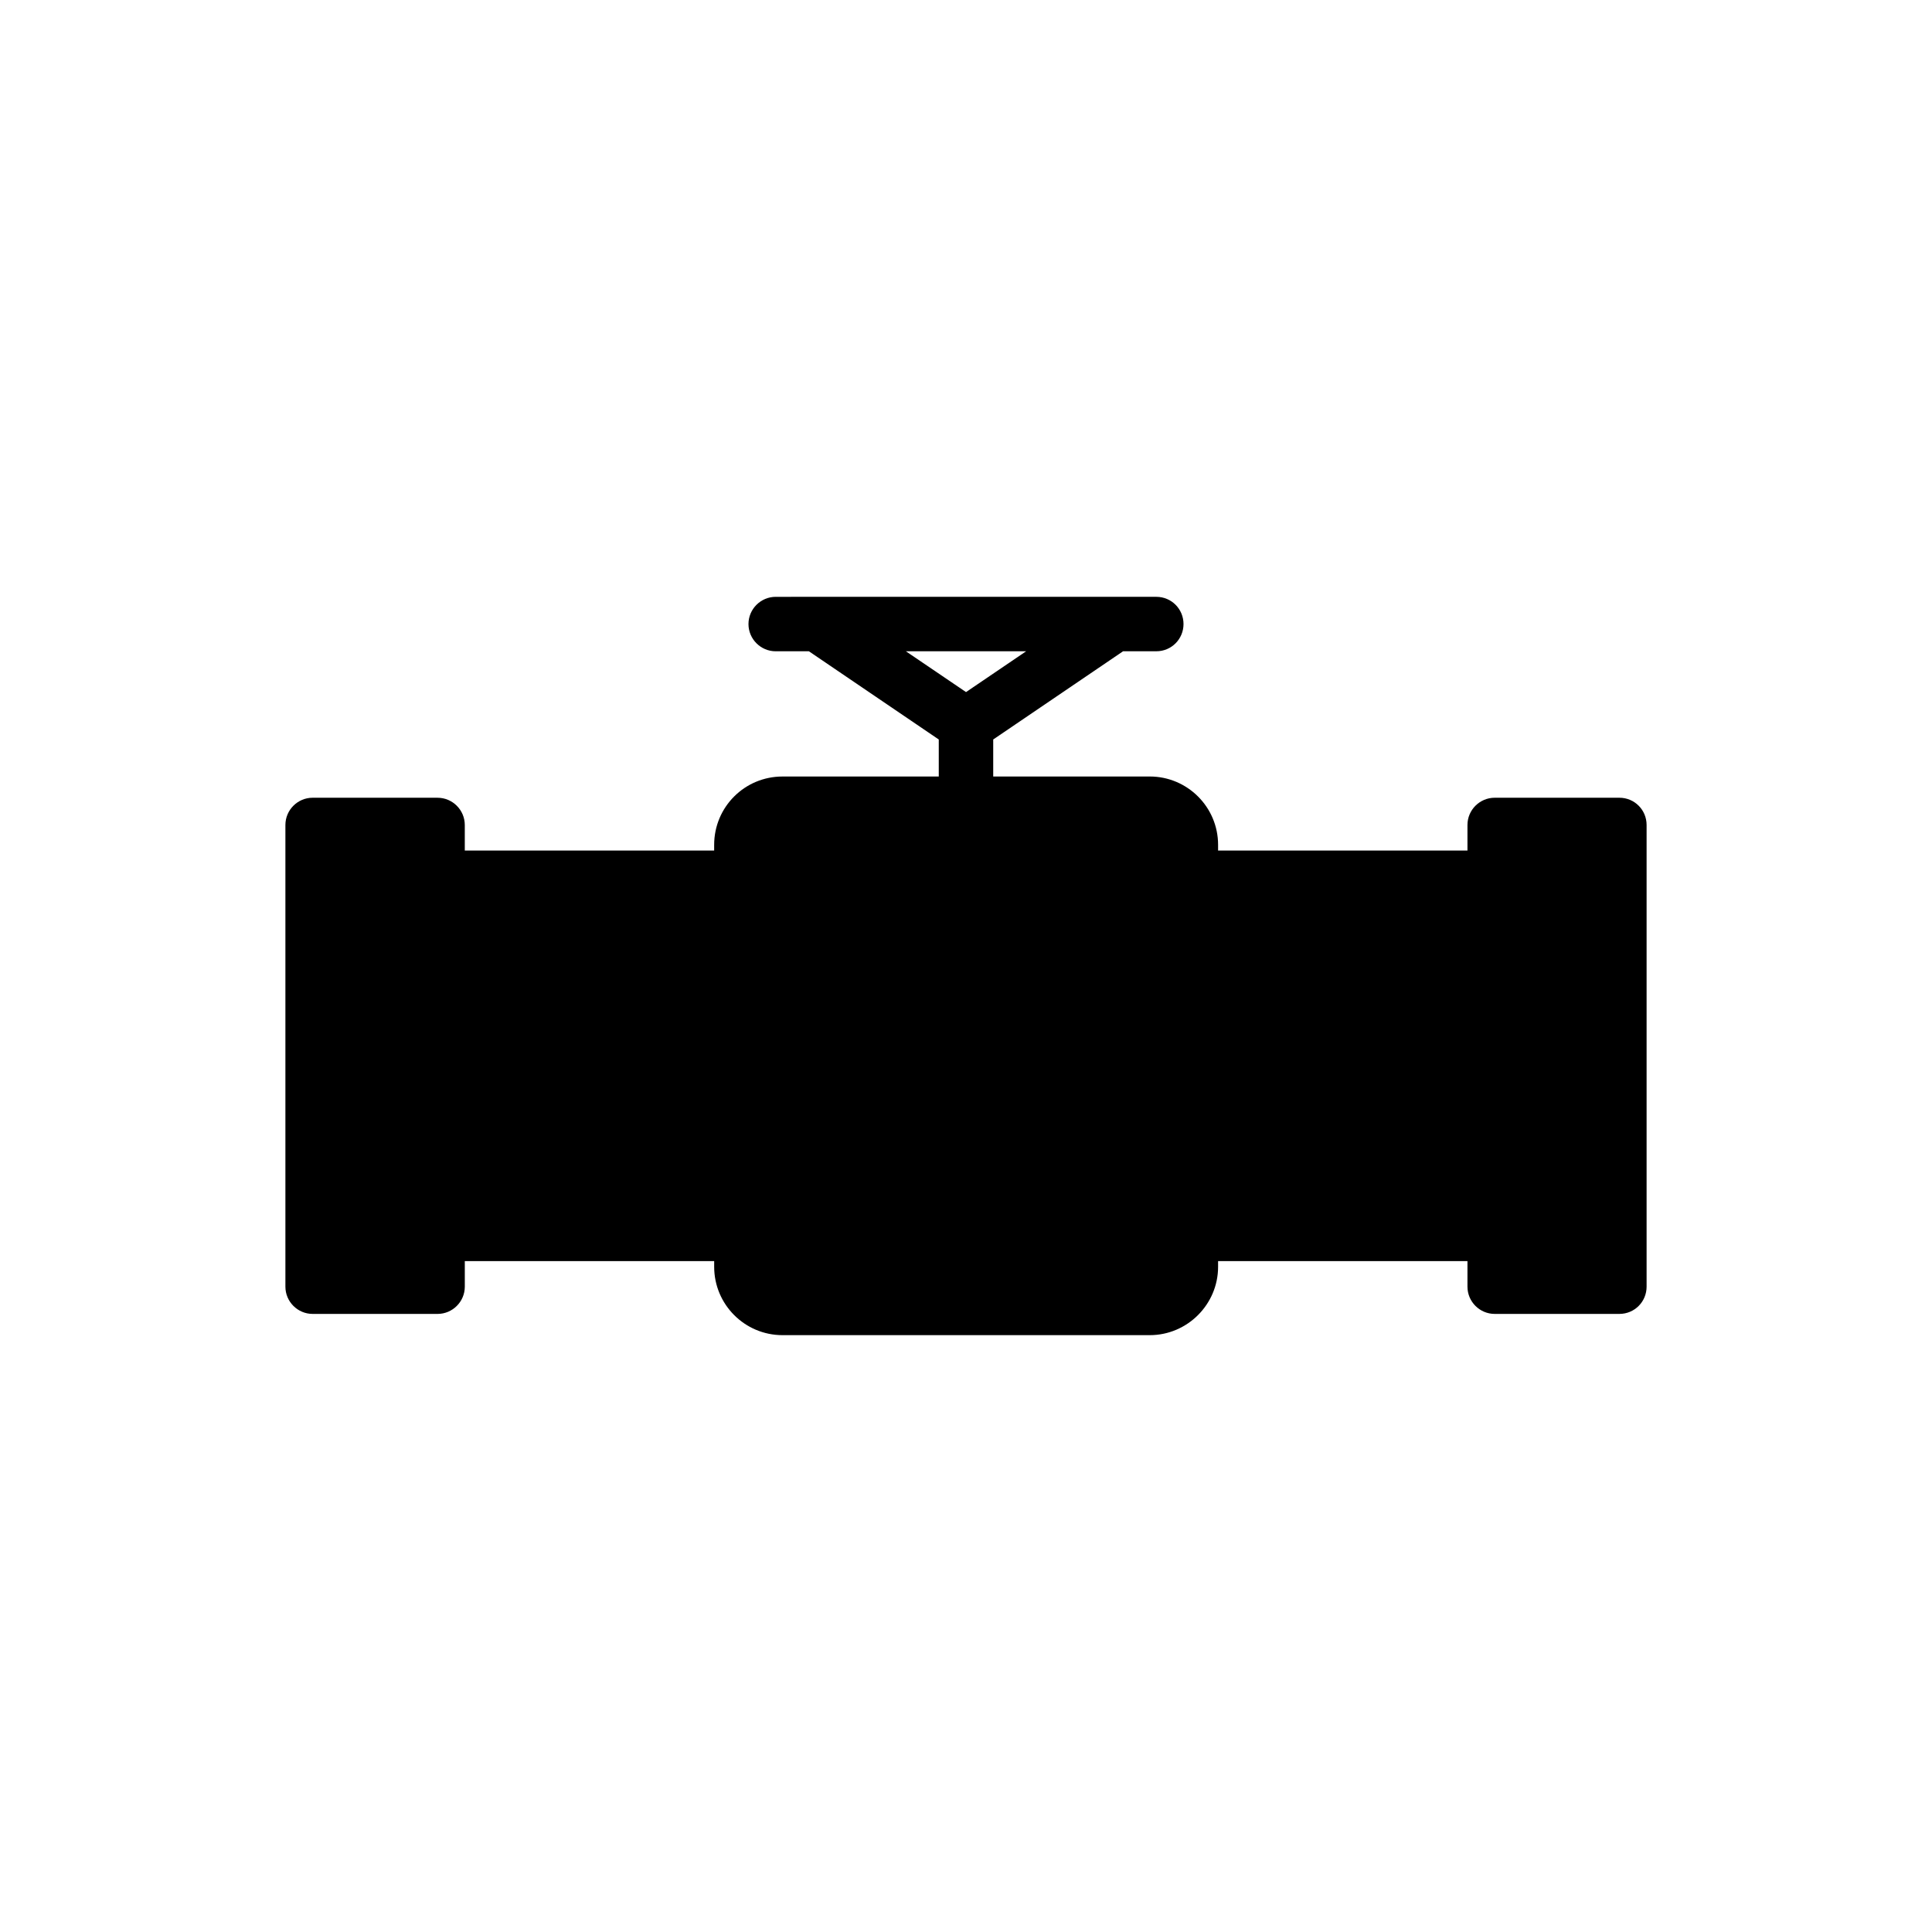
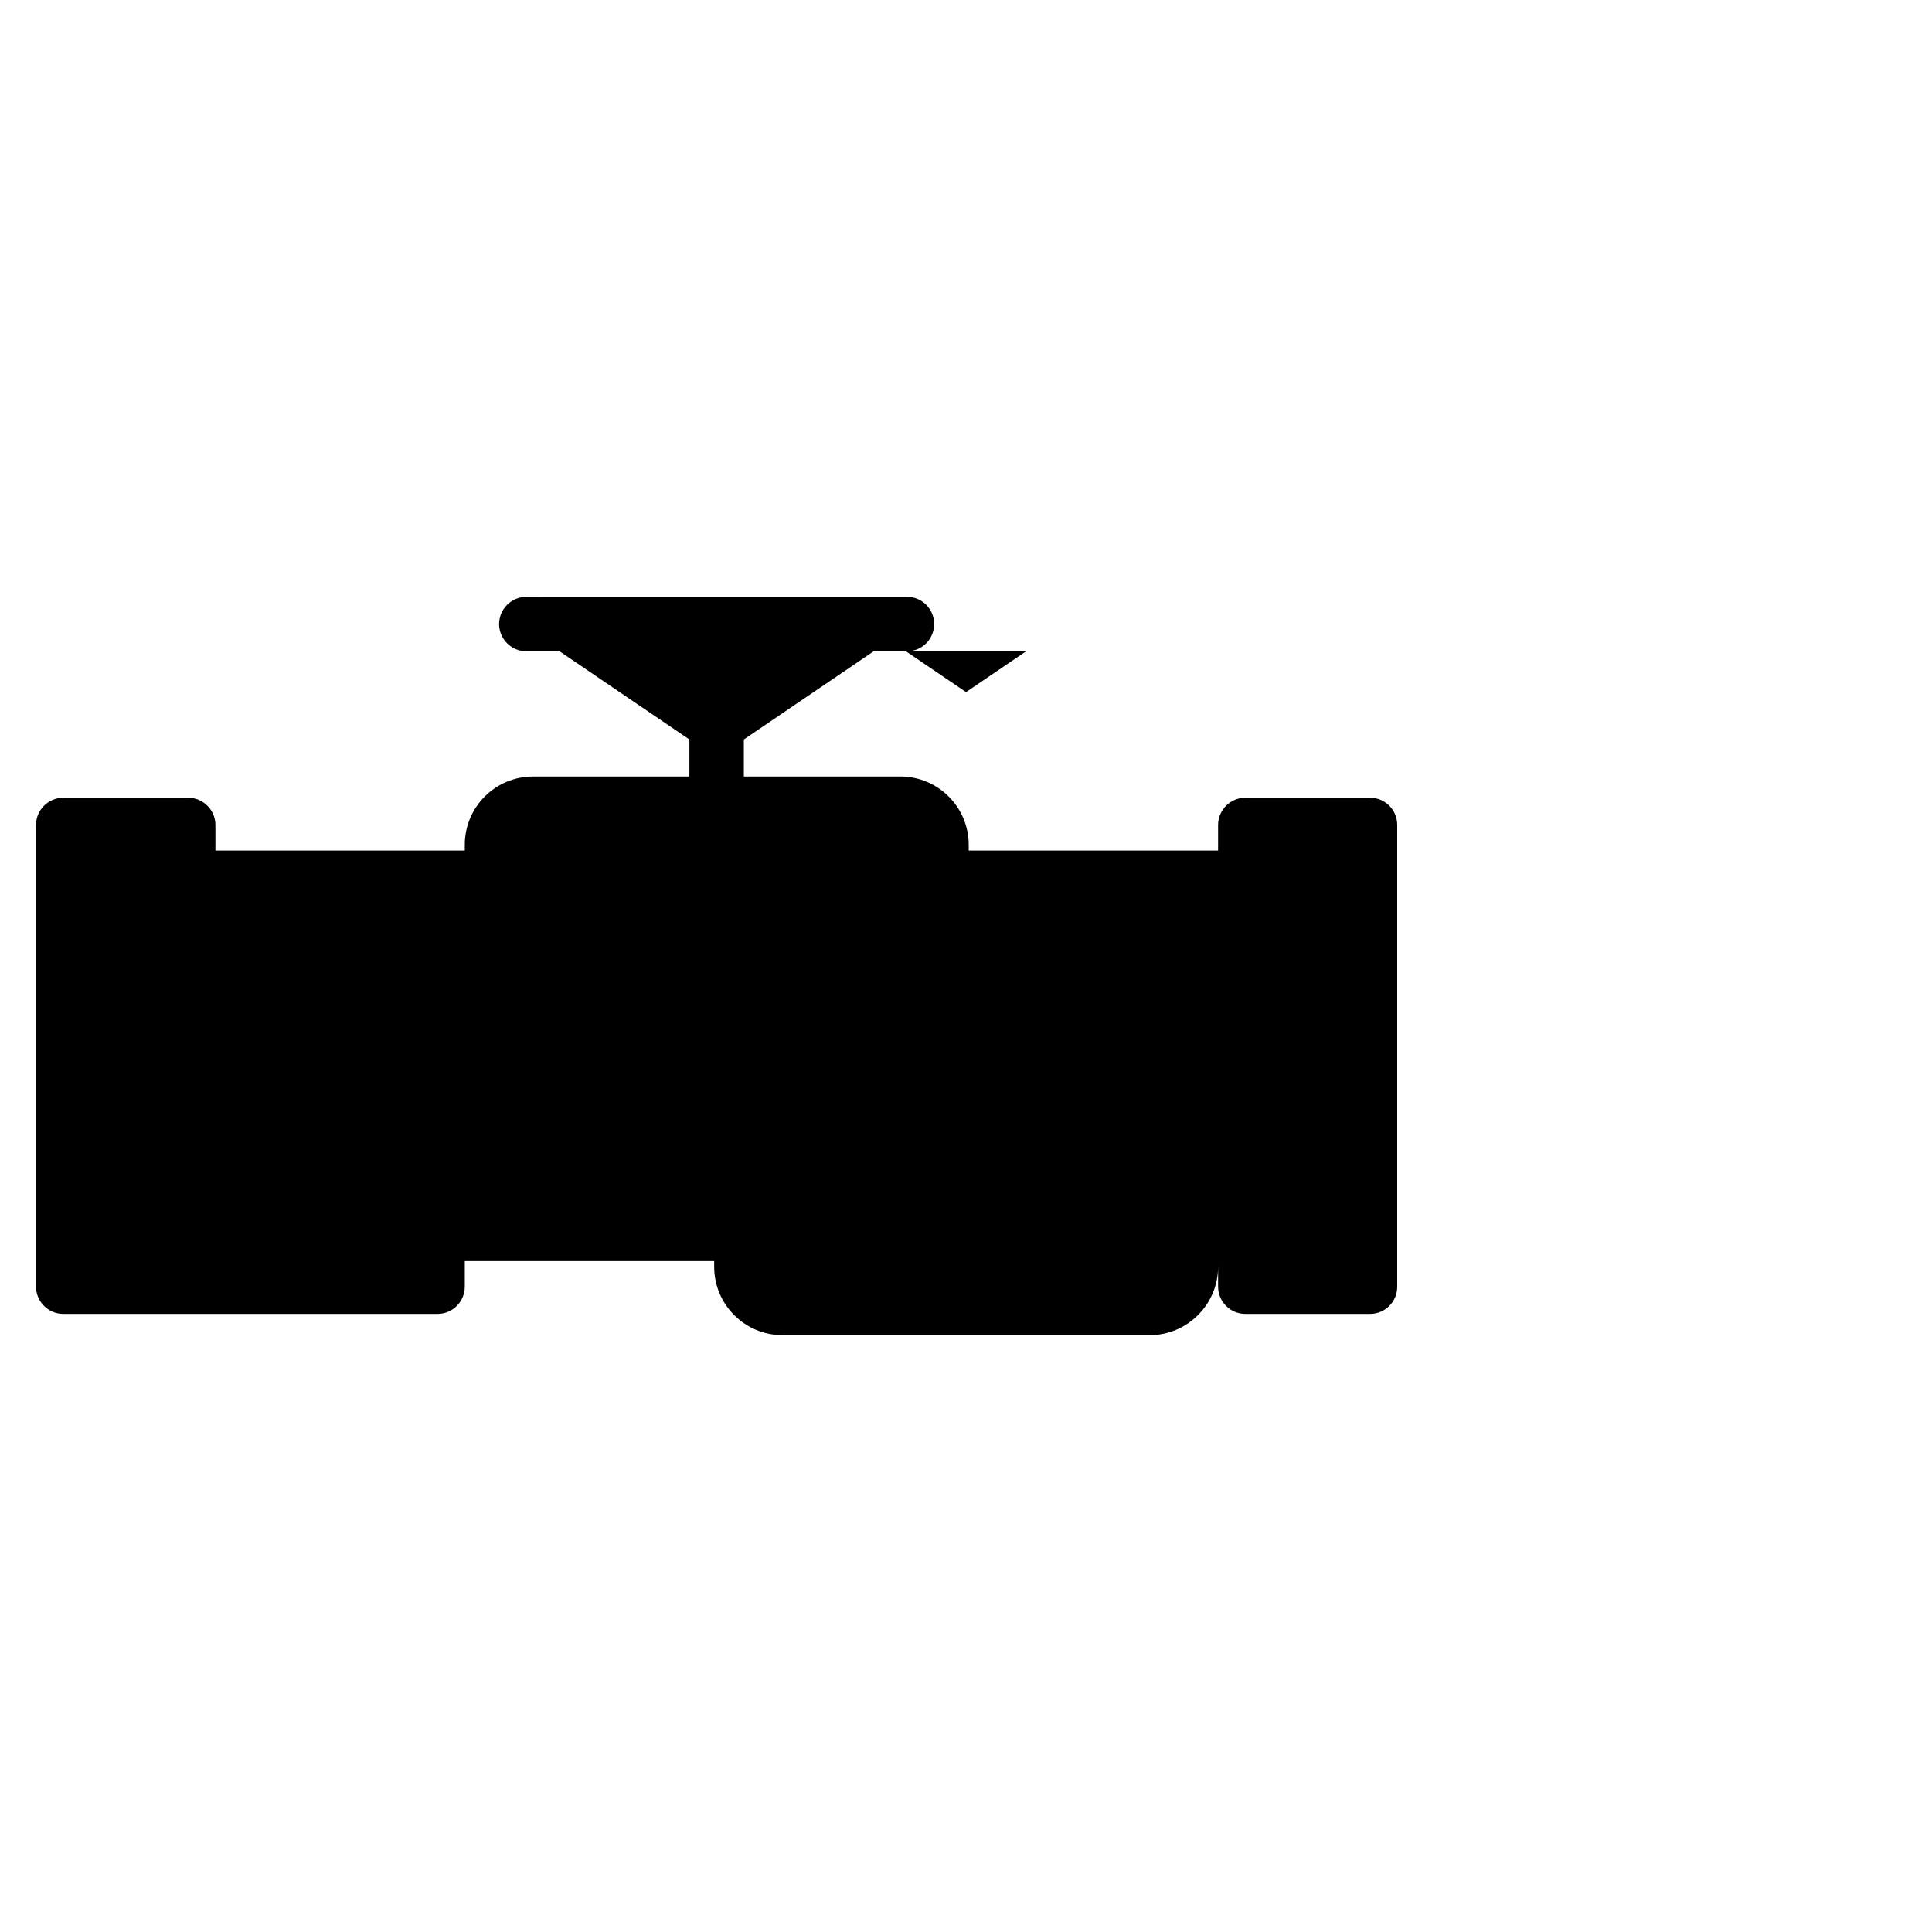
<svg xmlns="http://www.w3.org/2000/svg" fill="#000000" width="800px" height="800px" version="1.1" viewBox="144 144 512 512">
-   <path d="m226.85 492.2h33.113c3.969 0 7.215-3.246 7.215-7.215v-6.781h66.086v1.516c0 9.957 8.082 18.109 18.109 18.109h97.324c9.957 0 18.109-8.152 18.109-18.109v-1.516h66.086v6.781c0 3.969 3.246 7.215 7.215 7.215h33.043c4.039 0 7.215-3.246 7.215-7.215v-122.36c0-3.969-3.176-7.215-7.215-7.215h-33.043c-3.969 0-7.215 3.246-7.215 7.215v6.781h-66.086v-1.516c0-10.027-8.152-18.109-18.109-18.109h-41.484v-9.812l34.414-23.375h8.801c4.039 0 7.215-3.246 7.215-7.215s-3.176-7.215-7.215-7.215l-100.86 0.004c-3.969 0-7.215 3.246-7.215 7.215s3.246 7.215 7.215 7.215h8.801l34.414 23.375v9.812h-41.414c-10.027 0-18.109 8.082-18.109 18.109v1.516h-66.086v-6.781c0-3.969-3.246-7.215-7.215-7.215l-33.109-0.004c-3.969 0-7.215 3.246-7.215 7.215v122.36c0 3.965 3.246 7.215 7.215 7.215zm157.21-175.61h31.887l-15.941 10.82z" />
+   <path d="m226.85 492.2h33.113c3.969 0 7.215-3.246 7.215-7.215v-6.781h66.086v1.516c0 9.957 8.082 18.109 18.109 18.109h97.324c9.957 0 18.109-8.152 18.109-18.109v-1.516v6.781c0 3.969 3.246 7.215 7.215 7.215h33.043c4.039 0 7.215-3.246 7.215-7.215v-122.36c0-3.969-3.176-7.215-7.215-7.215h-33.043c-3.969 0-7.215 3.246-7.215 7.215v6.781h-66.086v-1.516c0-10.027-8.152-18.109-18.109-18.109h-41.484v-9.812l34.414-23.375h8.801c4.039 0 7.215-3.246 7.215-7.215s-3.176-7.215-7.215-7.215l-100.86 0.004c-3.969 0-7.215 3.246-7.215 7.215s3.246 7.215 7.215 7.215h8.801l34.414 23.375v9.812h-41.414c-10.027 0-18.109 8.082-18.109 18.109v1.516h-66.086v-6.781c0-3.969-3.246-7.215-7.215-7.215l-33.109-0.004c-3.969 0-7.215 3.246-7.215 7.215v122.36c0 3.965 3.246 7.215 7.215 7.215zm157.21-175.61h31.887l-15.941 10.82z" />
</svg>